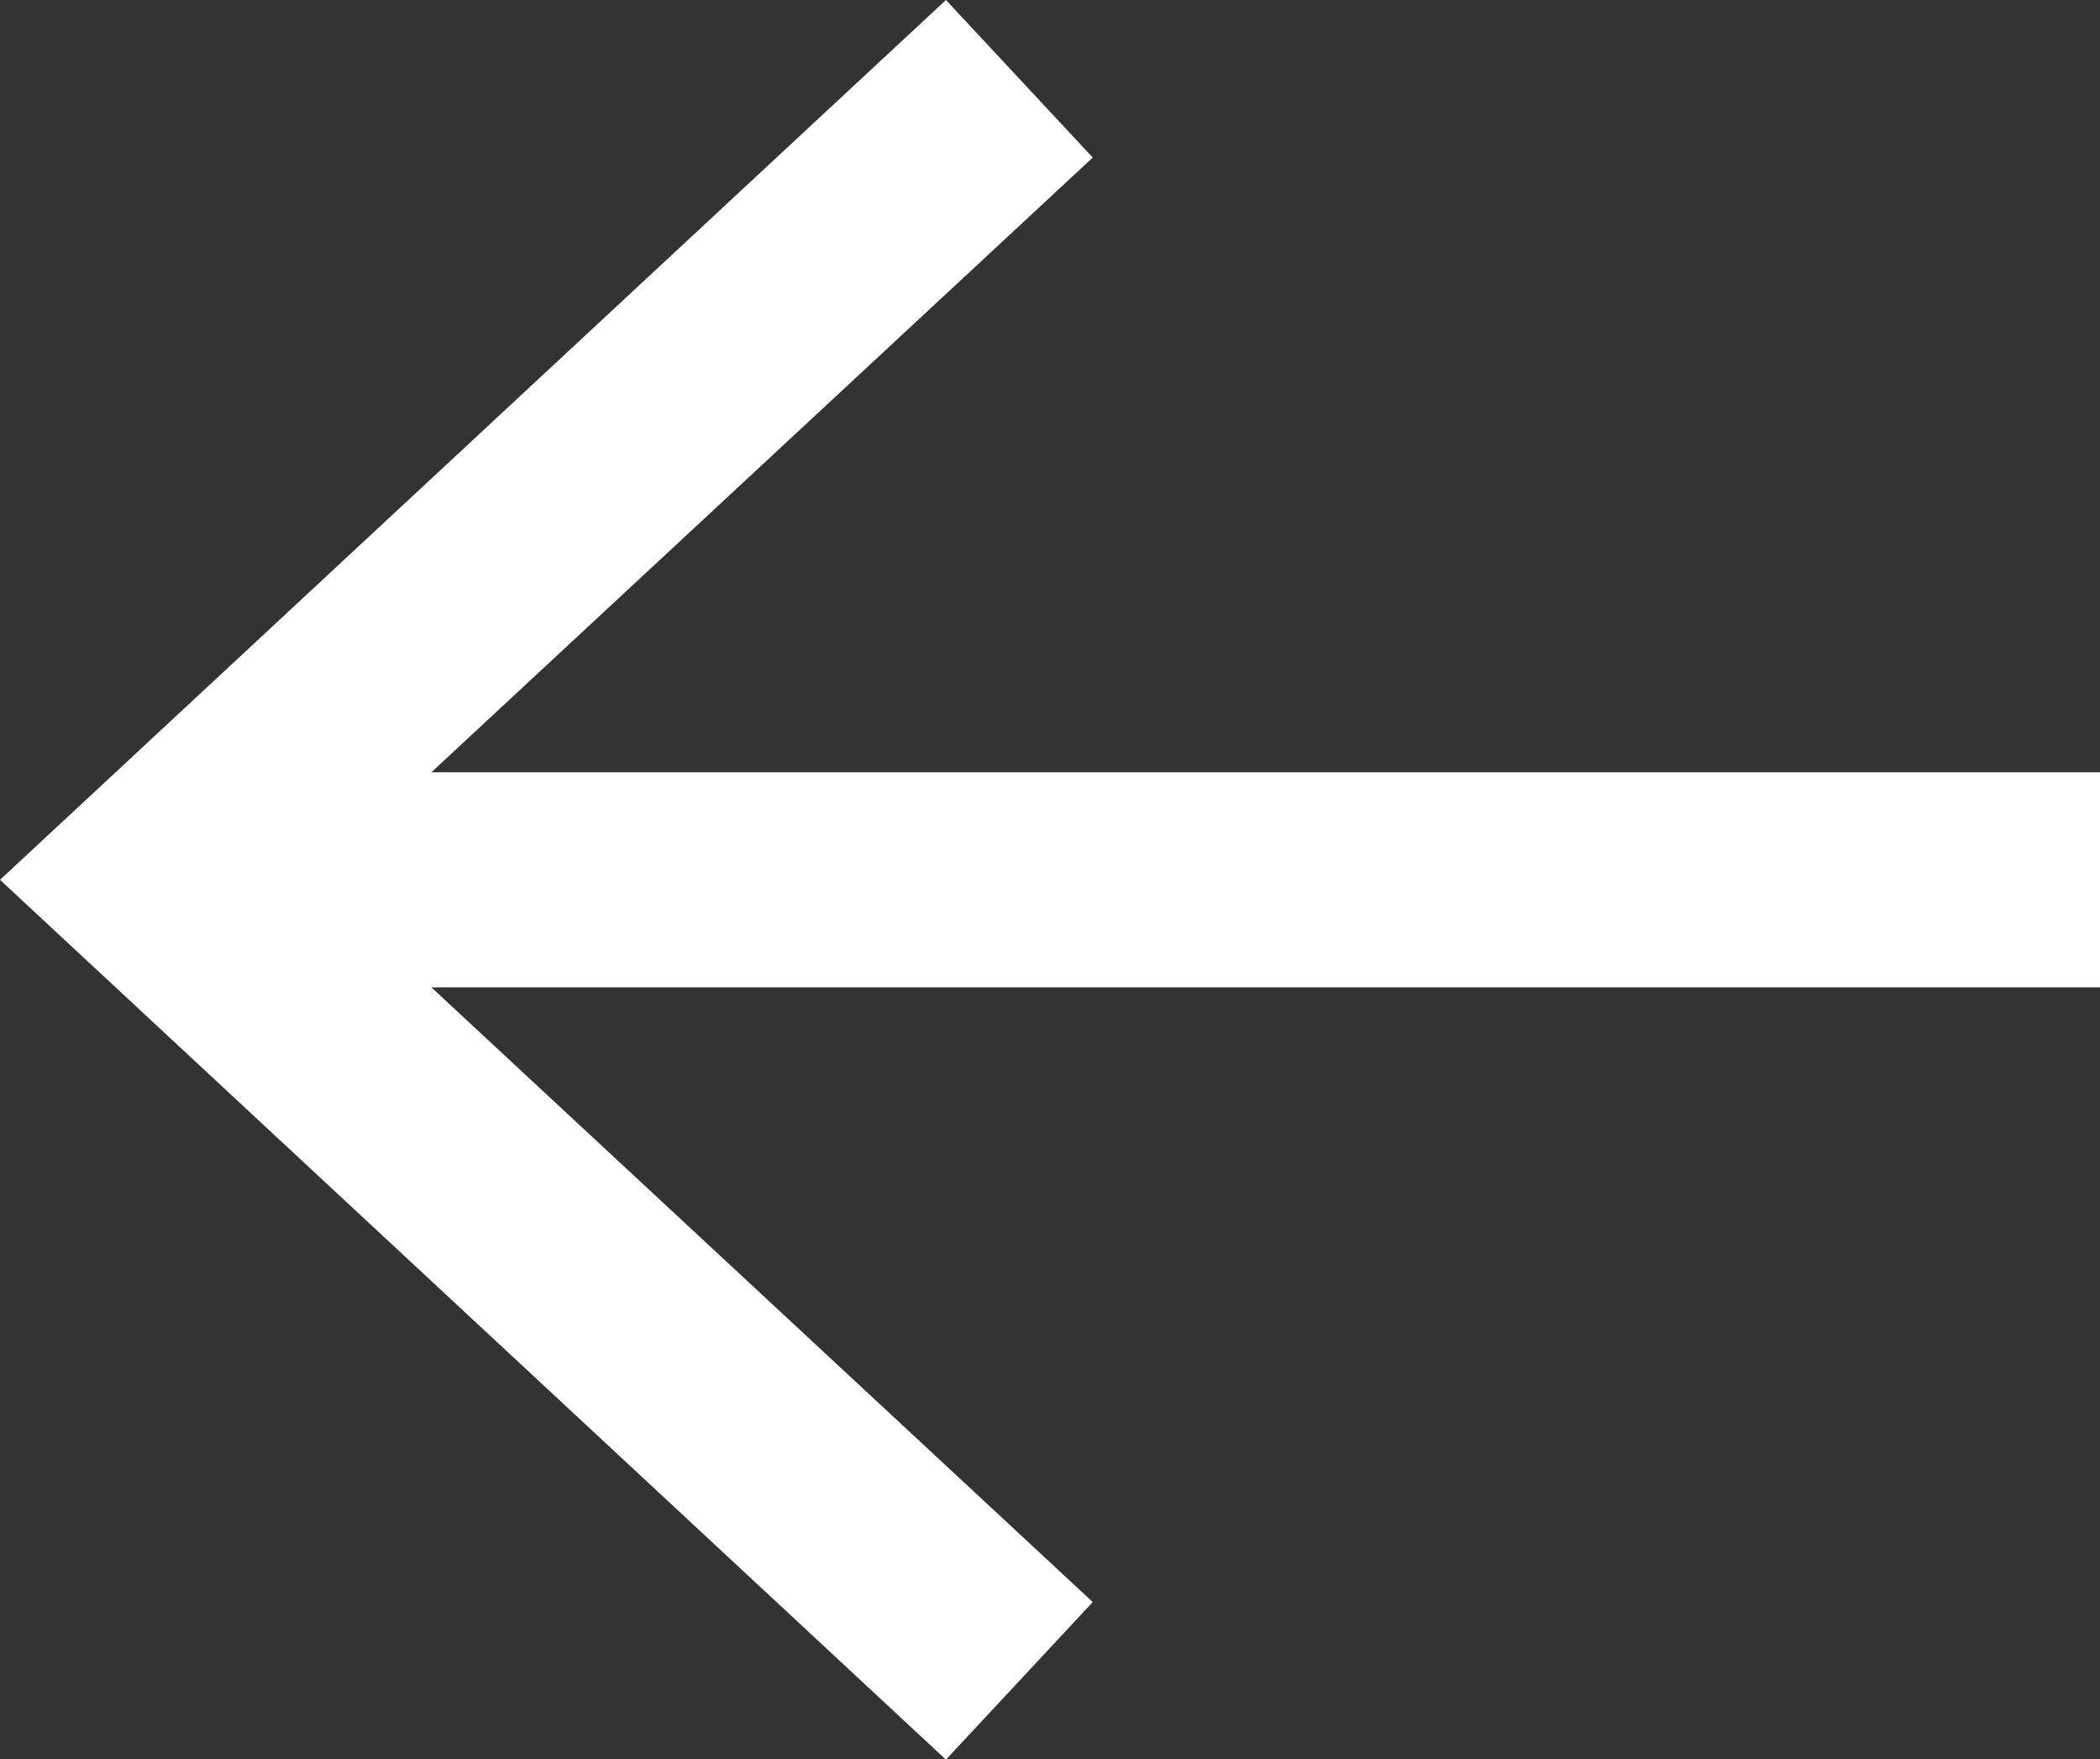
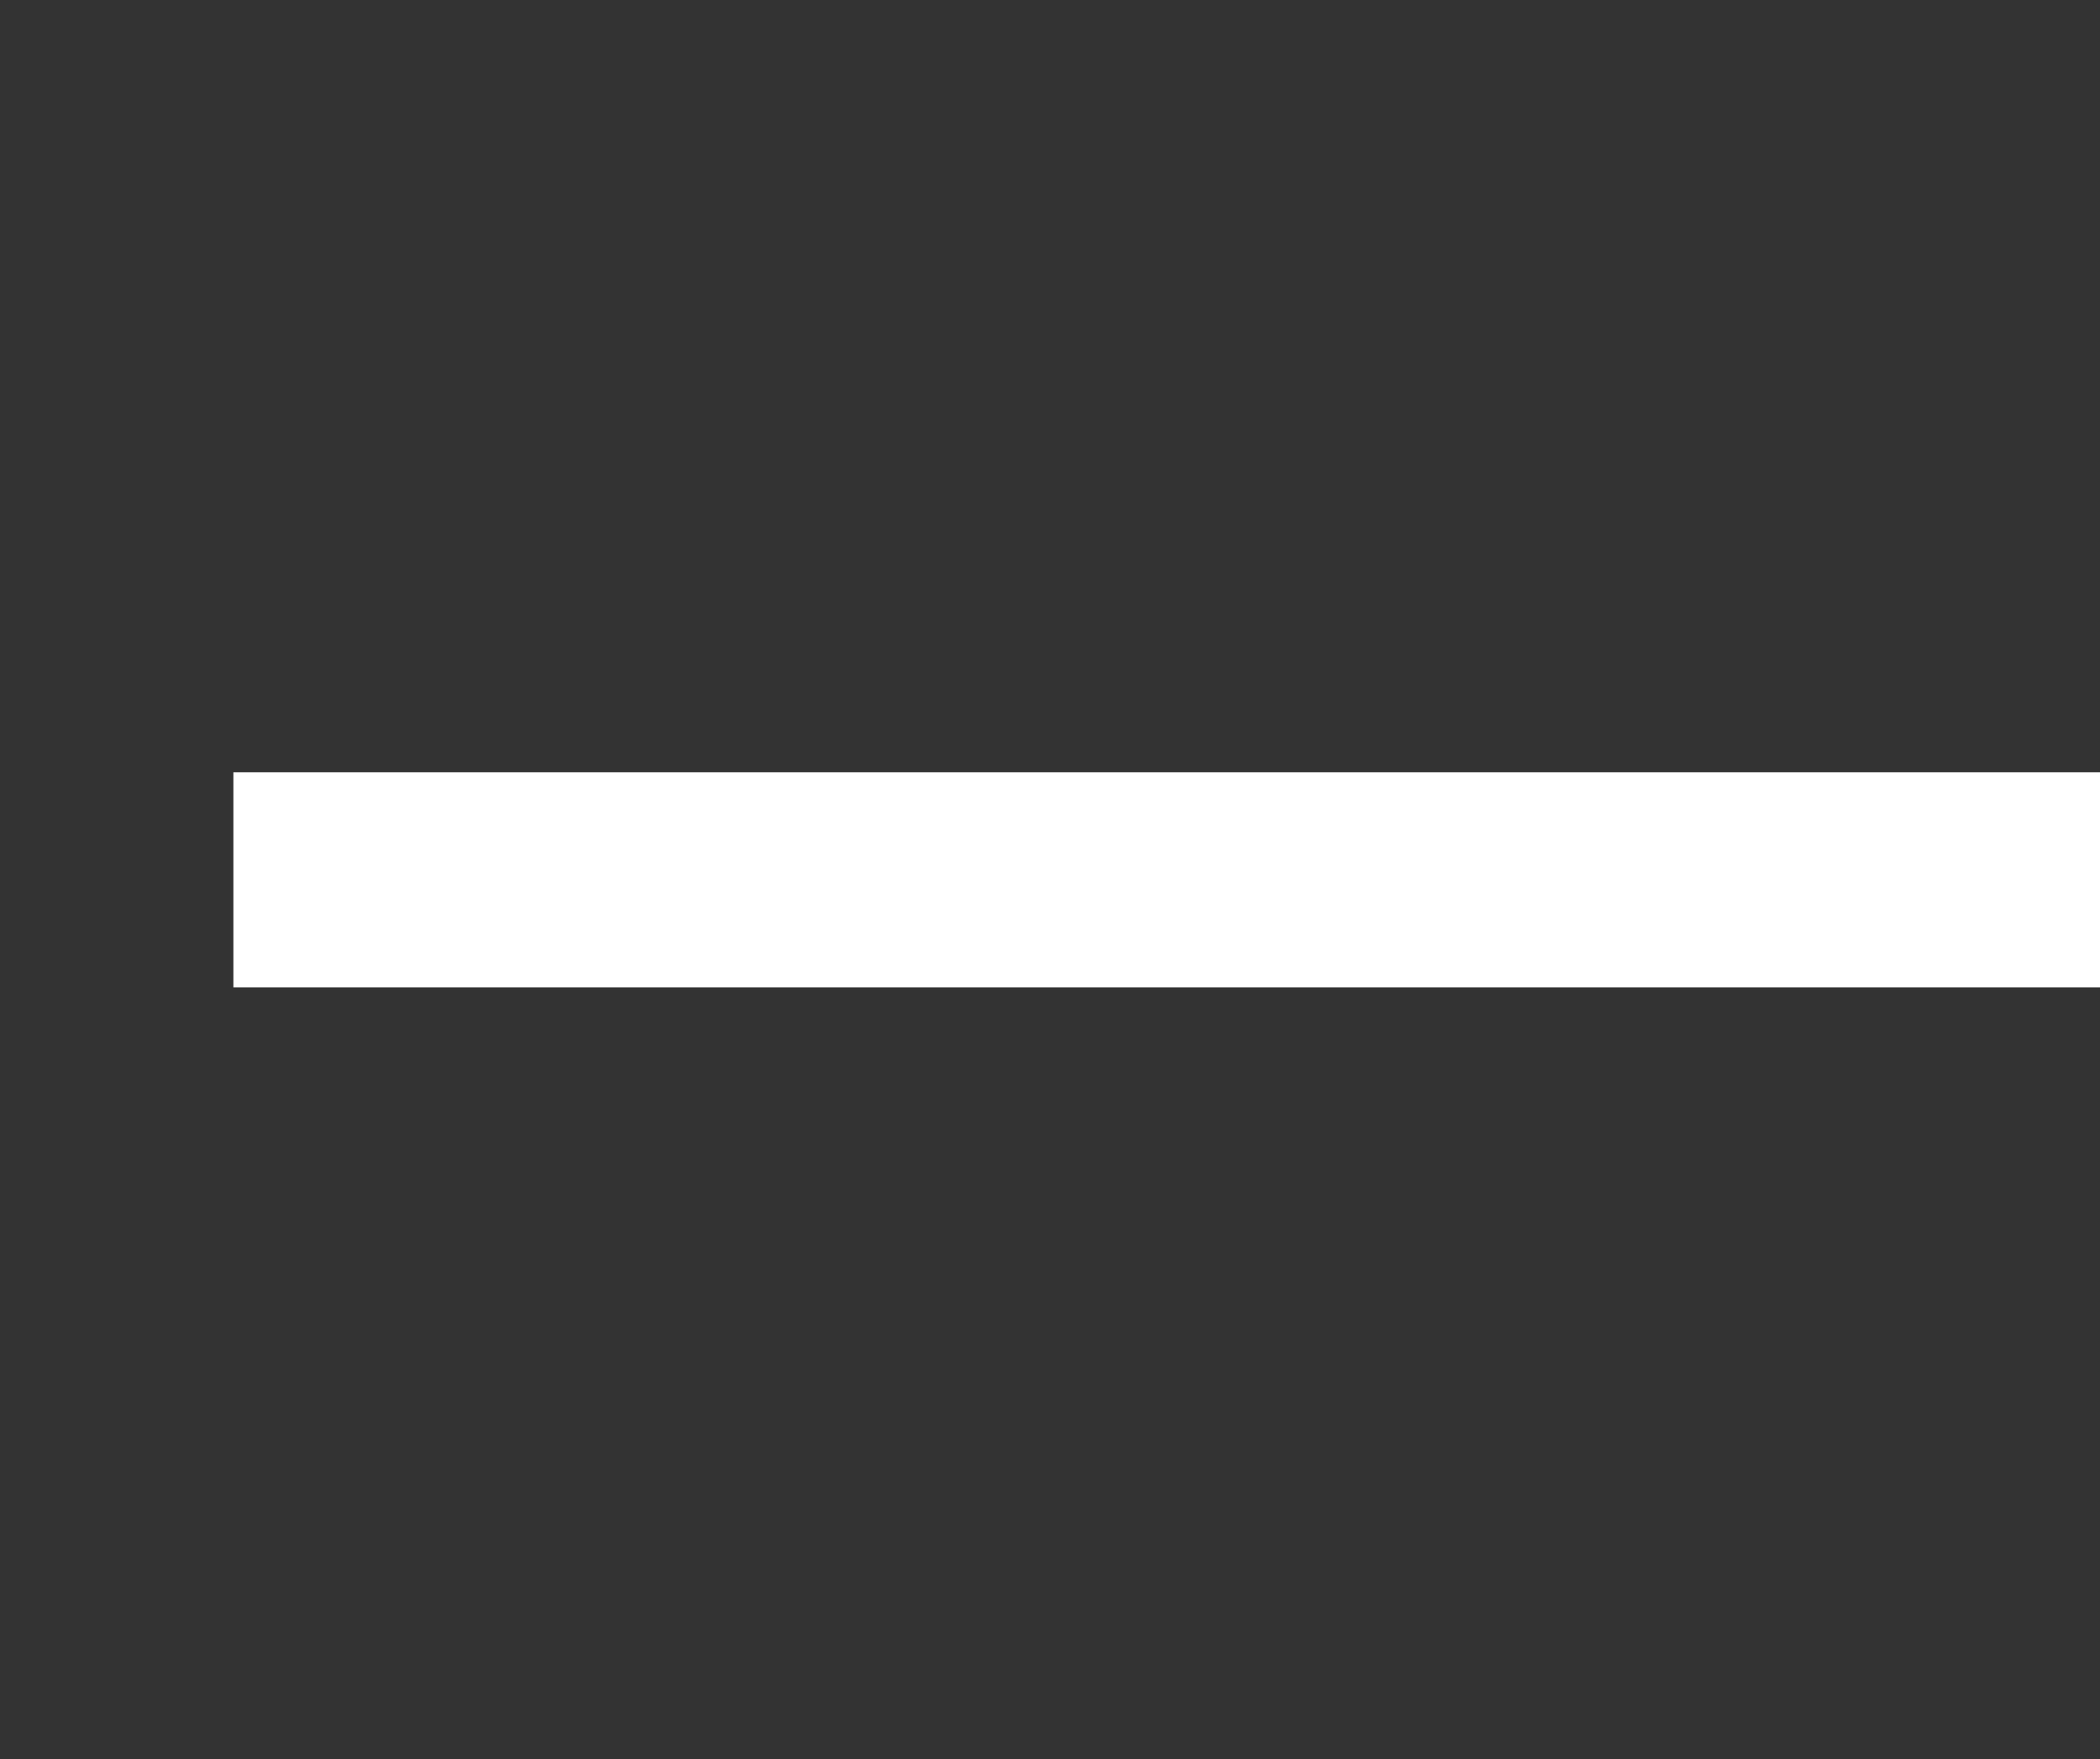
<svg xmlns="http://www.w3.org/2000/svg" id="Layer_1" data-name="Layer 1" viewBox="0 0 39.05 32.71">
  <rect x="0" y="0" width="39.05" height="32.71" fill="#333333" stroke="none" />
  <defs>
    <style>.cls-1{fill:none;stroke:#fff;stroke-miterlimit:10;stroke-width:4px;}.cls-2{fill:#fff;}</style>
  </defs>
  <path class="cls-1" d="M39.05,16.36H4.34" />
-   <polygon class="cls-2" points="17.59 0 20.32 2.93 5.87 16.36 20.32 29.79 17.59 32.72 0 16.36 17.59 0" />
</svg>